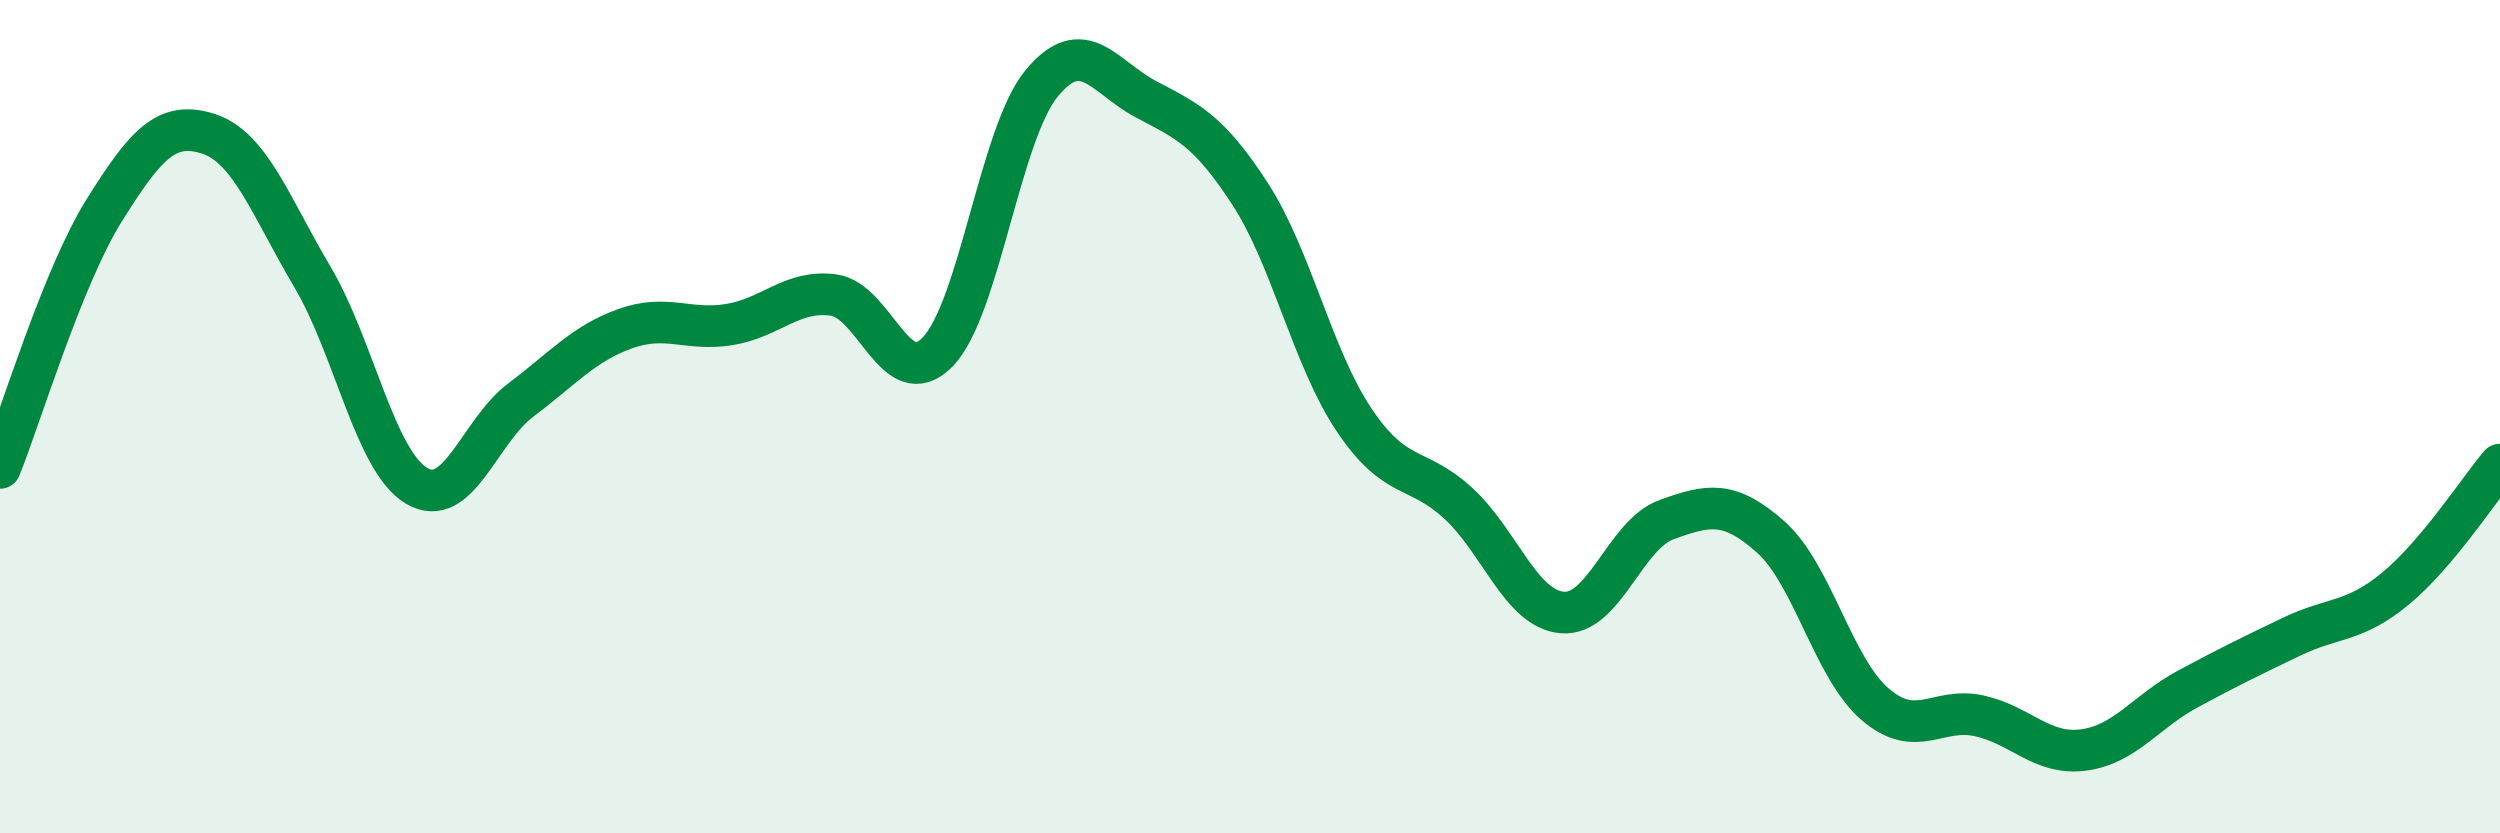
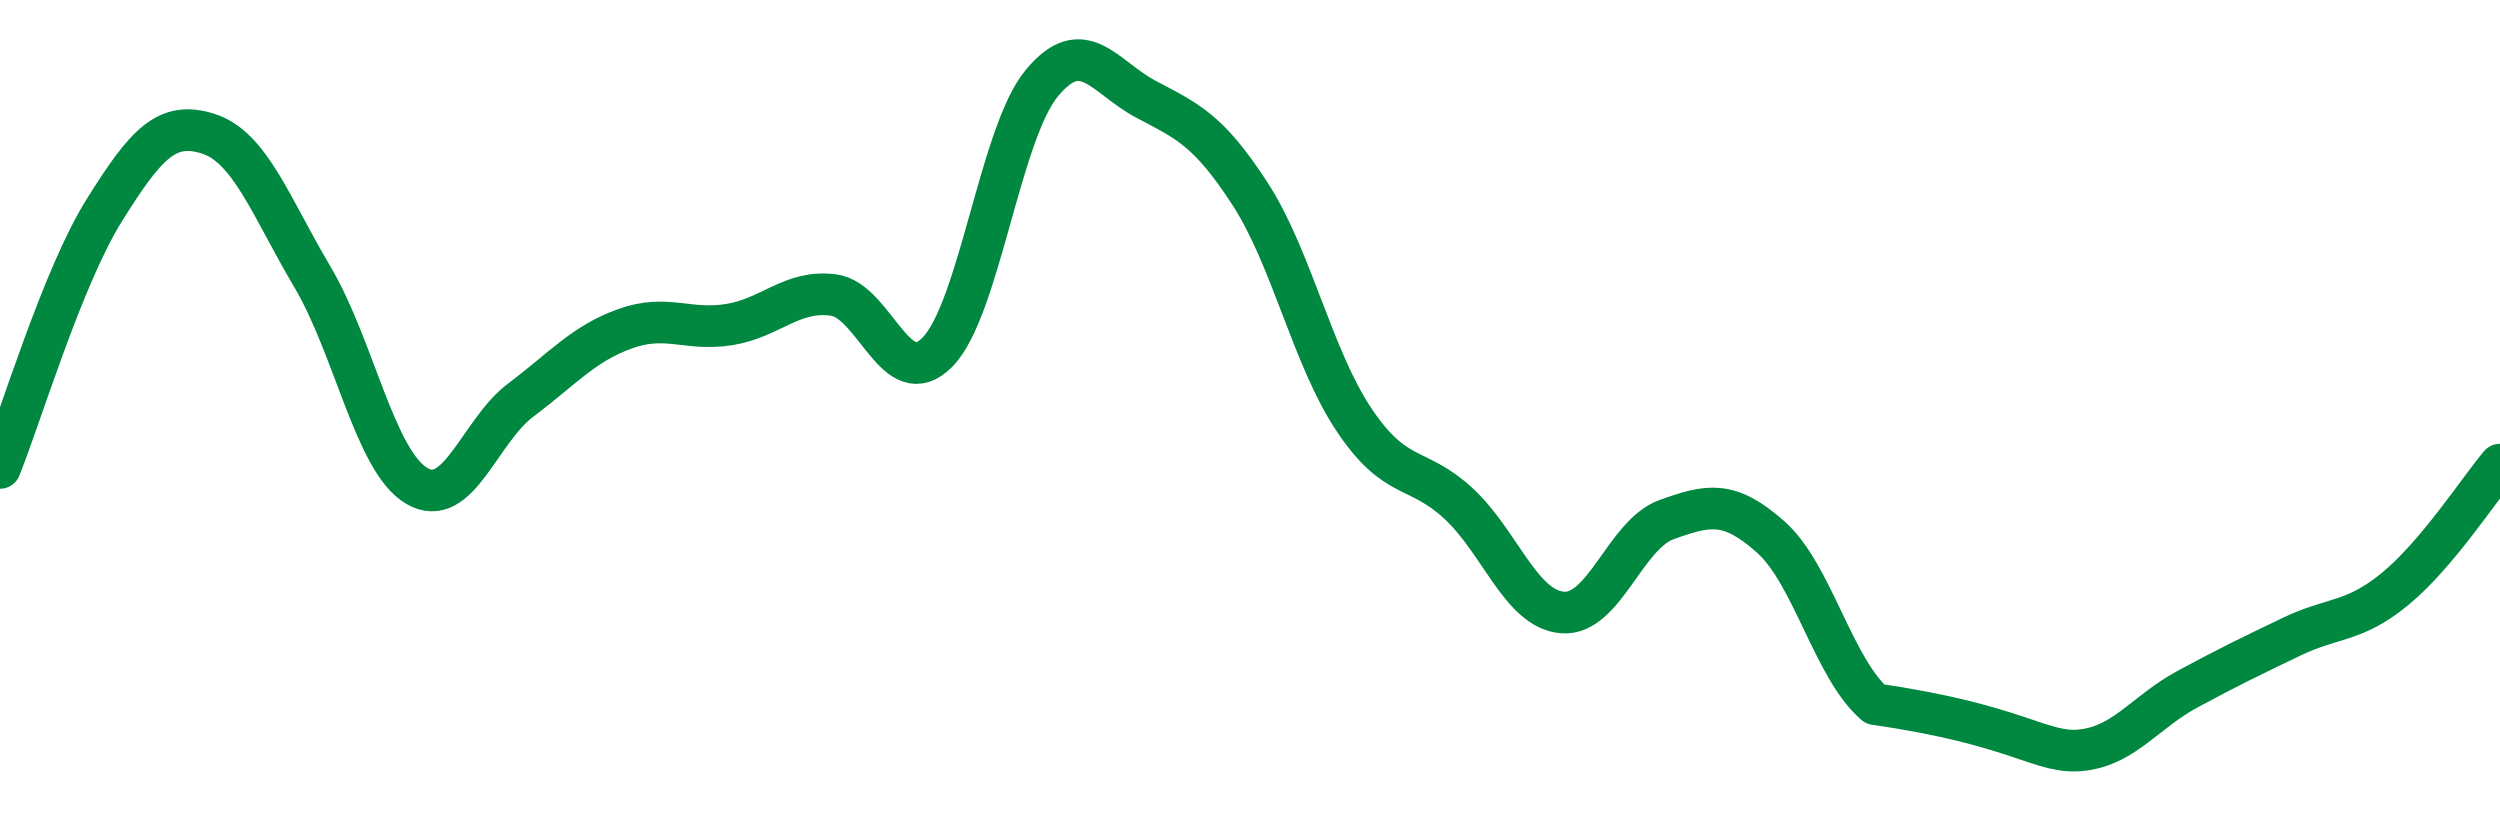
<svg xmlns="http://www.w3.org/2000/svg" width="60" height="20" viewBox="0 0 60 20">
-   <path d="M 0,11.23 C 0.5,9.99 1.5,6.65 2.5,5.05 C 3.5,3.45 4,2.89 5,3.21 C 6,3.53 6.5,4.96 7.5,6.65 C 8.5,8.34 9,11.07 10,11.66 C 11,12.25 11.5,10.35 12.5,9.6 C 13.5,8.85 14,8.25 15,7.89 C 16,7.53 16.5,7.95 17.5,7.79 C 18.5,7.63 19,6.95 20,7.08 C 21,7.21 21.5,9.47 22.5,8.45 C 23.5,7.43 24,3.21 25,2 C 26,0.79 26.5,1.85 27.5,2.38 C 28.5,2.91 29,3.11 30,4.65 C 31,6.19 31.5,8.59 32.5,10.08 C 33.5,11.57 34,11.16 35,12.08 C 36,13 36.5,14.62 37.5,14.7 C 38.5,14.78 39,12.83 40,12.47 C 41,12.11 41.5,12 42.5,12.89 C 43.5,13.78 44,16.04 45,16.9 C 46,17.76 46.5,16.96 47.5,17.18 C 48.5,17.4 49,18.13 50,18 C 51,17.87 51.5,17.08 52.5,16.54 C 53.5,16 54,15.76 55,15.28 C 56,14.8 56.5,14.95 57.5,14.12 C 58.5,13.29 59.5,11.74 60,11.15L60 20L0 20Z" fill="#008740" opacity="0.1" stroke-linecap="round" stroke-linejoin="round" />
-   <path d="M 0,11.23 C 0.5,9.99 1.5,6.65 2.5,5.05 C 3.5,3.45 4,2.89 5,3.21 C 6,3.53 6.5,4.96 7.5,6.65 C 8.5,8.34 9,11.07 10,11.66 C 11,12.25 11.5,10.35 12.5,9.6 C 13.5,8.85 14,8.25 15,7.89 C 16,7.53 16.5,7.95 17.5,7.79 C 18.5,7.63 19,6.95 20,7.08 C 21,7.21 21.5,9.47 22.5,8.45 C 23.5,7.43 24,3.21 25,2 C 26,0.79 26.5,1.85 27.5,2.38 C 28.5,2.91 29,3.11 30,4.65 C 31,6.19 31.5,8.59 32.5,10.08 C 33.5,11.57 34,11.16 35,12.08 C 36,13 36.5,14.62 37.5,14.7 C 38.5,14.78 39,12.83 40,12.47 C 41,12.11 41.5,12 42.5,12.89 C 43.5,13.78 44,16.04 45,16.9 C 46,17.76 46.5,16.96 47.5,17.18 C 48.5,17.4 49,18.13 50,18 C 51,17.87 51.5,17.08 52.5,16.54 C 53.5,16 54,15.76 55,15.28 C 56,14.8 56.5,14.95 57.5,14.12 C 58.5,13.29 59.5,11.74 60,11.15" stroke="#008740" stroke-width="1" fill="none" stroke-linecap="round" stroke-linejoin="round" />
+   <path d="M 0,11.23 C 0.5,9.99 1.5,6.65 2.5,5.05 C 3.5,3.45 4,2.89 5,3.21 C 6,3.53 6.5,4.96 7.5,6.65 C 8.5,8.34 9,11.07 10,11.66 C 11,12.25 11.5,10.35 12.5,9.6 C 13.5,8.85 14,8.25 15,7.89 C 16,7.53 16.5,7.95 17.5,7.79 C 18.5,7.63 19,6.95 20,7.08 C 21,7.21 21.5,9.47 22.5,8.45 C 23.5,7.43 24,3.21 25,2 C 26,0.79 26.5,1.85 27.5,2.38 C 28.5,2.91 29,3.11 30,4.65 C 31,6.19 31.5,8.59 32.5,10.08 C 33.5,11.57 34,11.16 35,12.08 C 36,13 36.5,14.62 37.5,14.7 C 38.5,14.78 39,12.83 40,12.47 C 41,12.11 41.5,12 42.5,12.89 C 43.5,13.78 44,16.04 45,16.9 C 48.5,17.4 49,18.13 50,18 C 51,17.87 51.5,17.08 52.5,16.54 C 53.5,16 54,15.76 55,15.28 C 56,14.8 56.5,14.95 57.5,14.12 C 58.5,13.29 59.5,11.74 60,11.15" stroke="#008740" stroke-width="1" fill="none" stroke-linecap="round" stroke-linejoin="round" />
</svg>